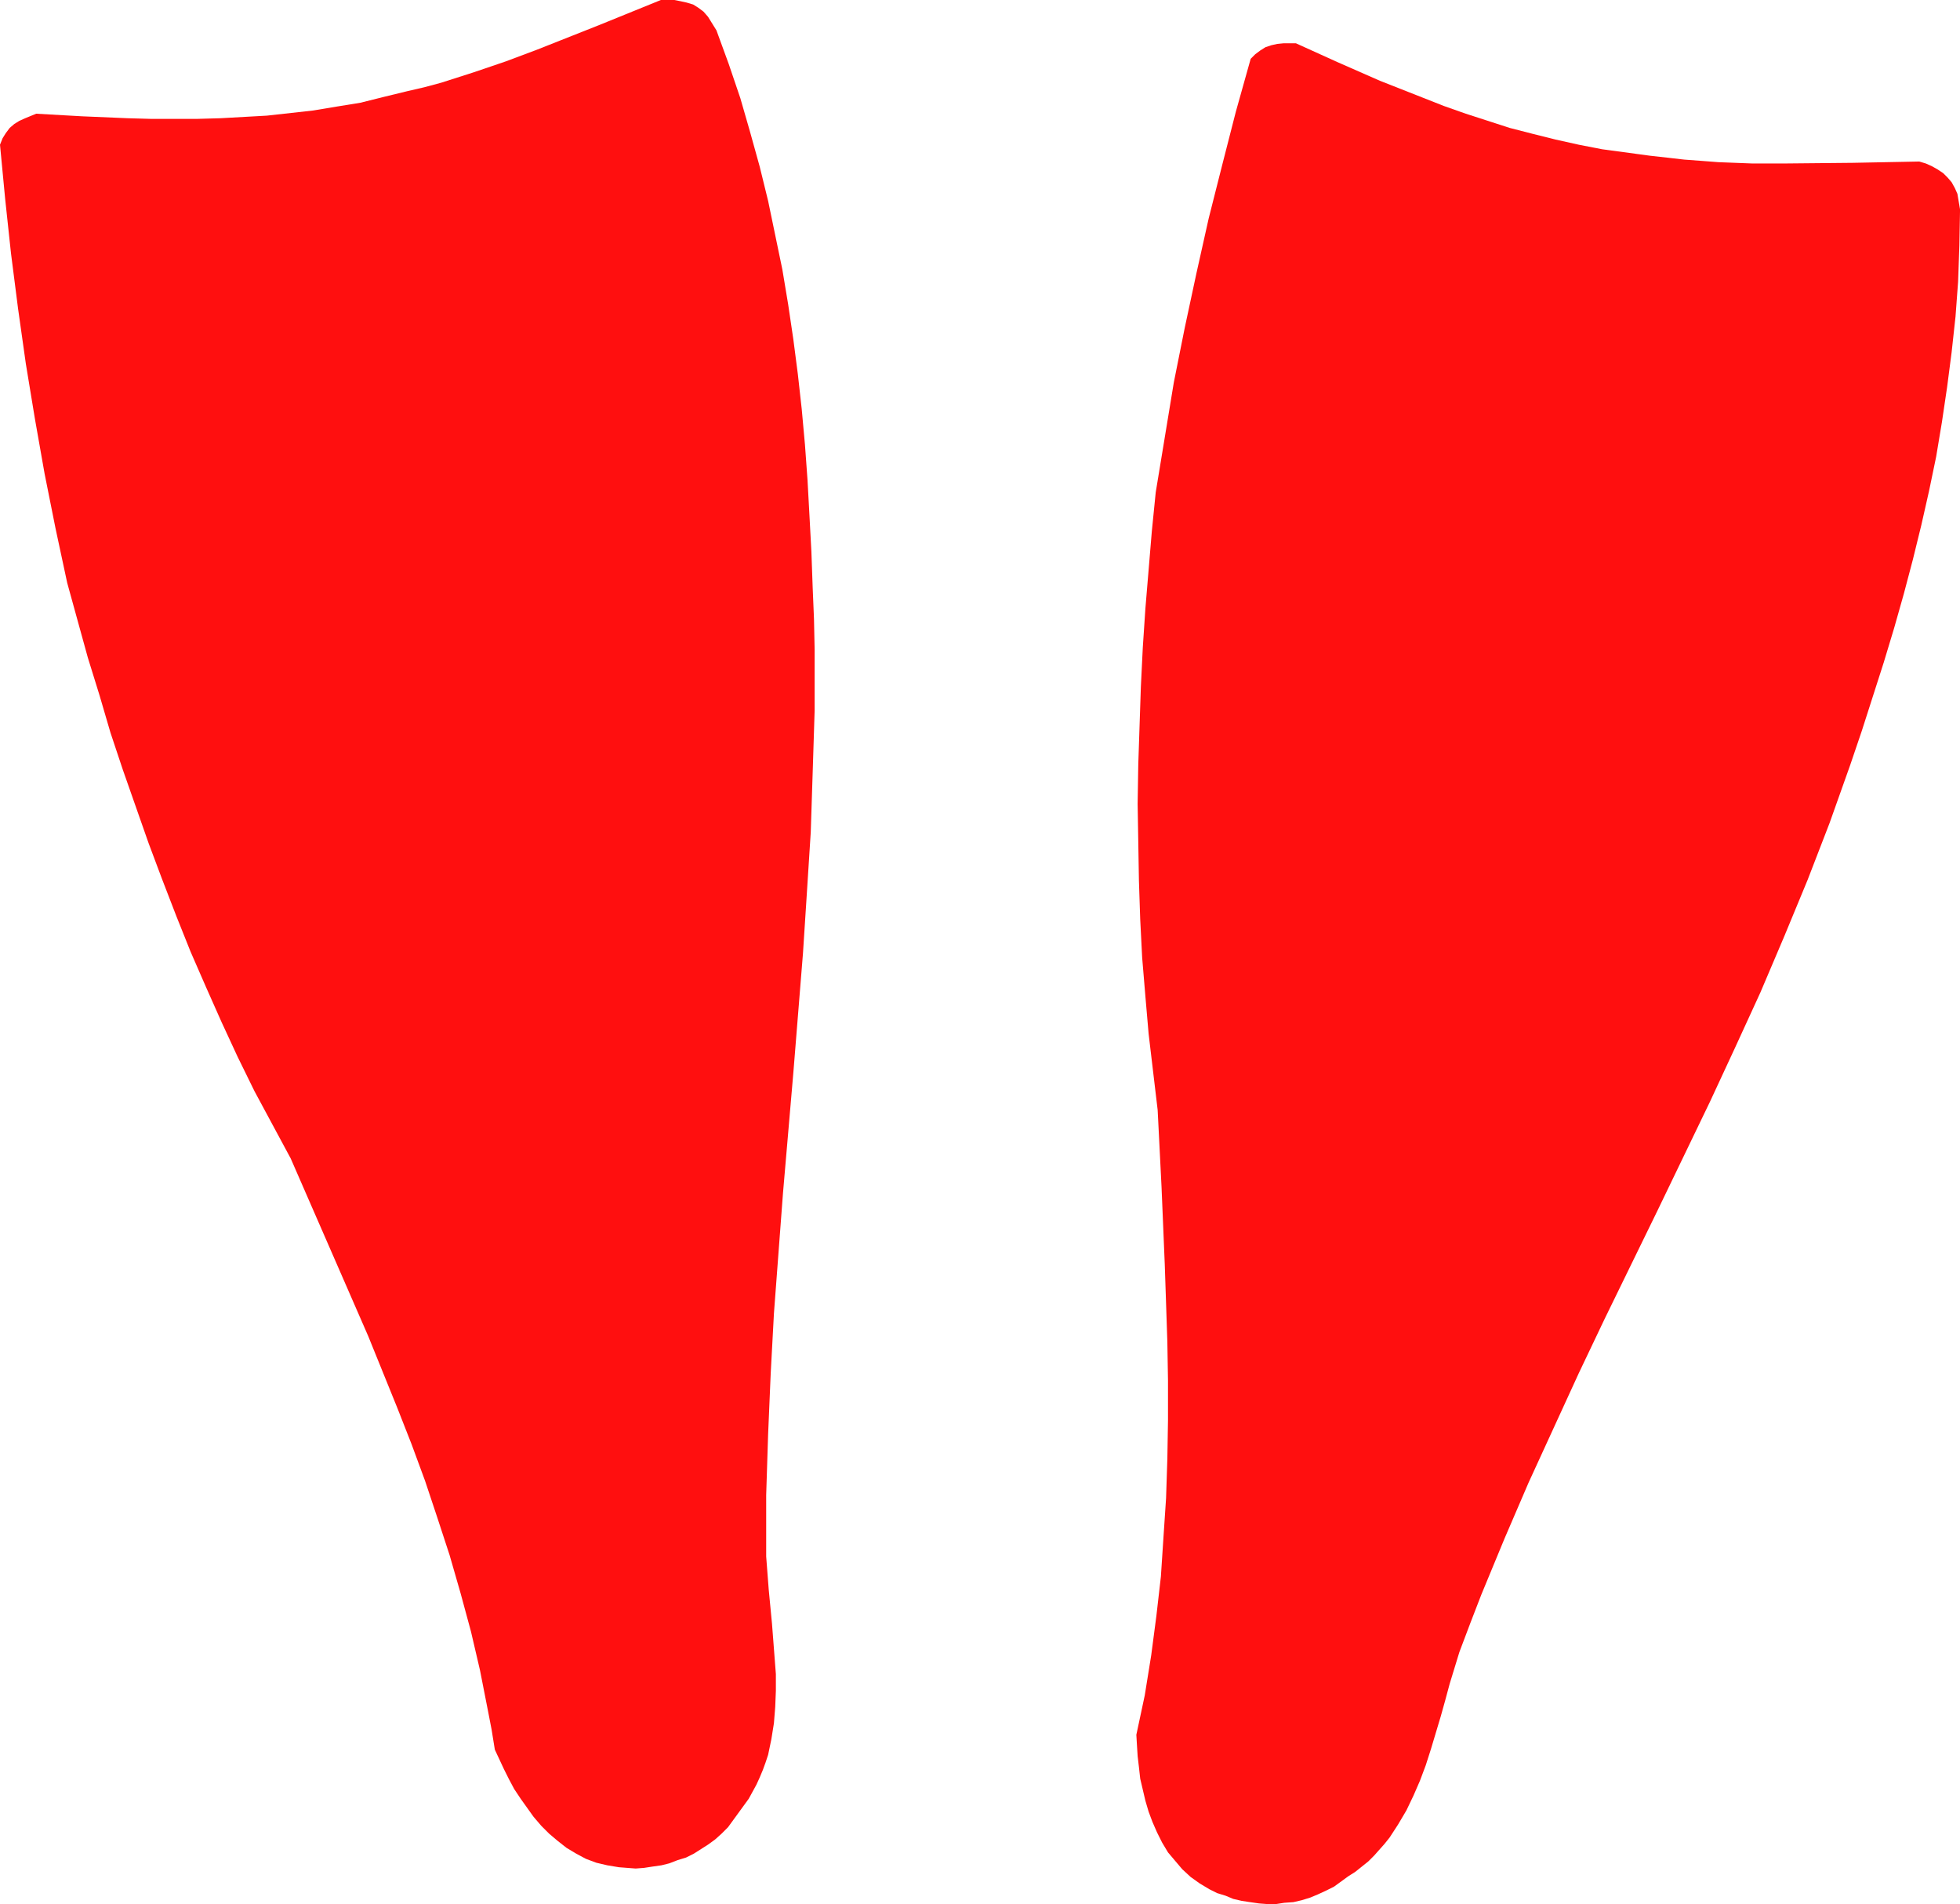
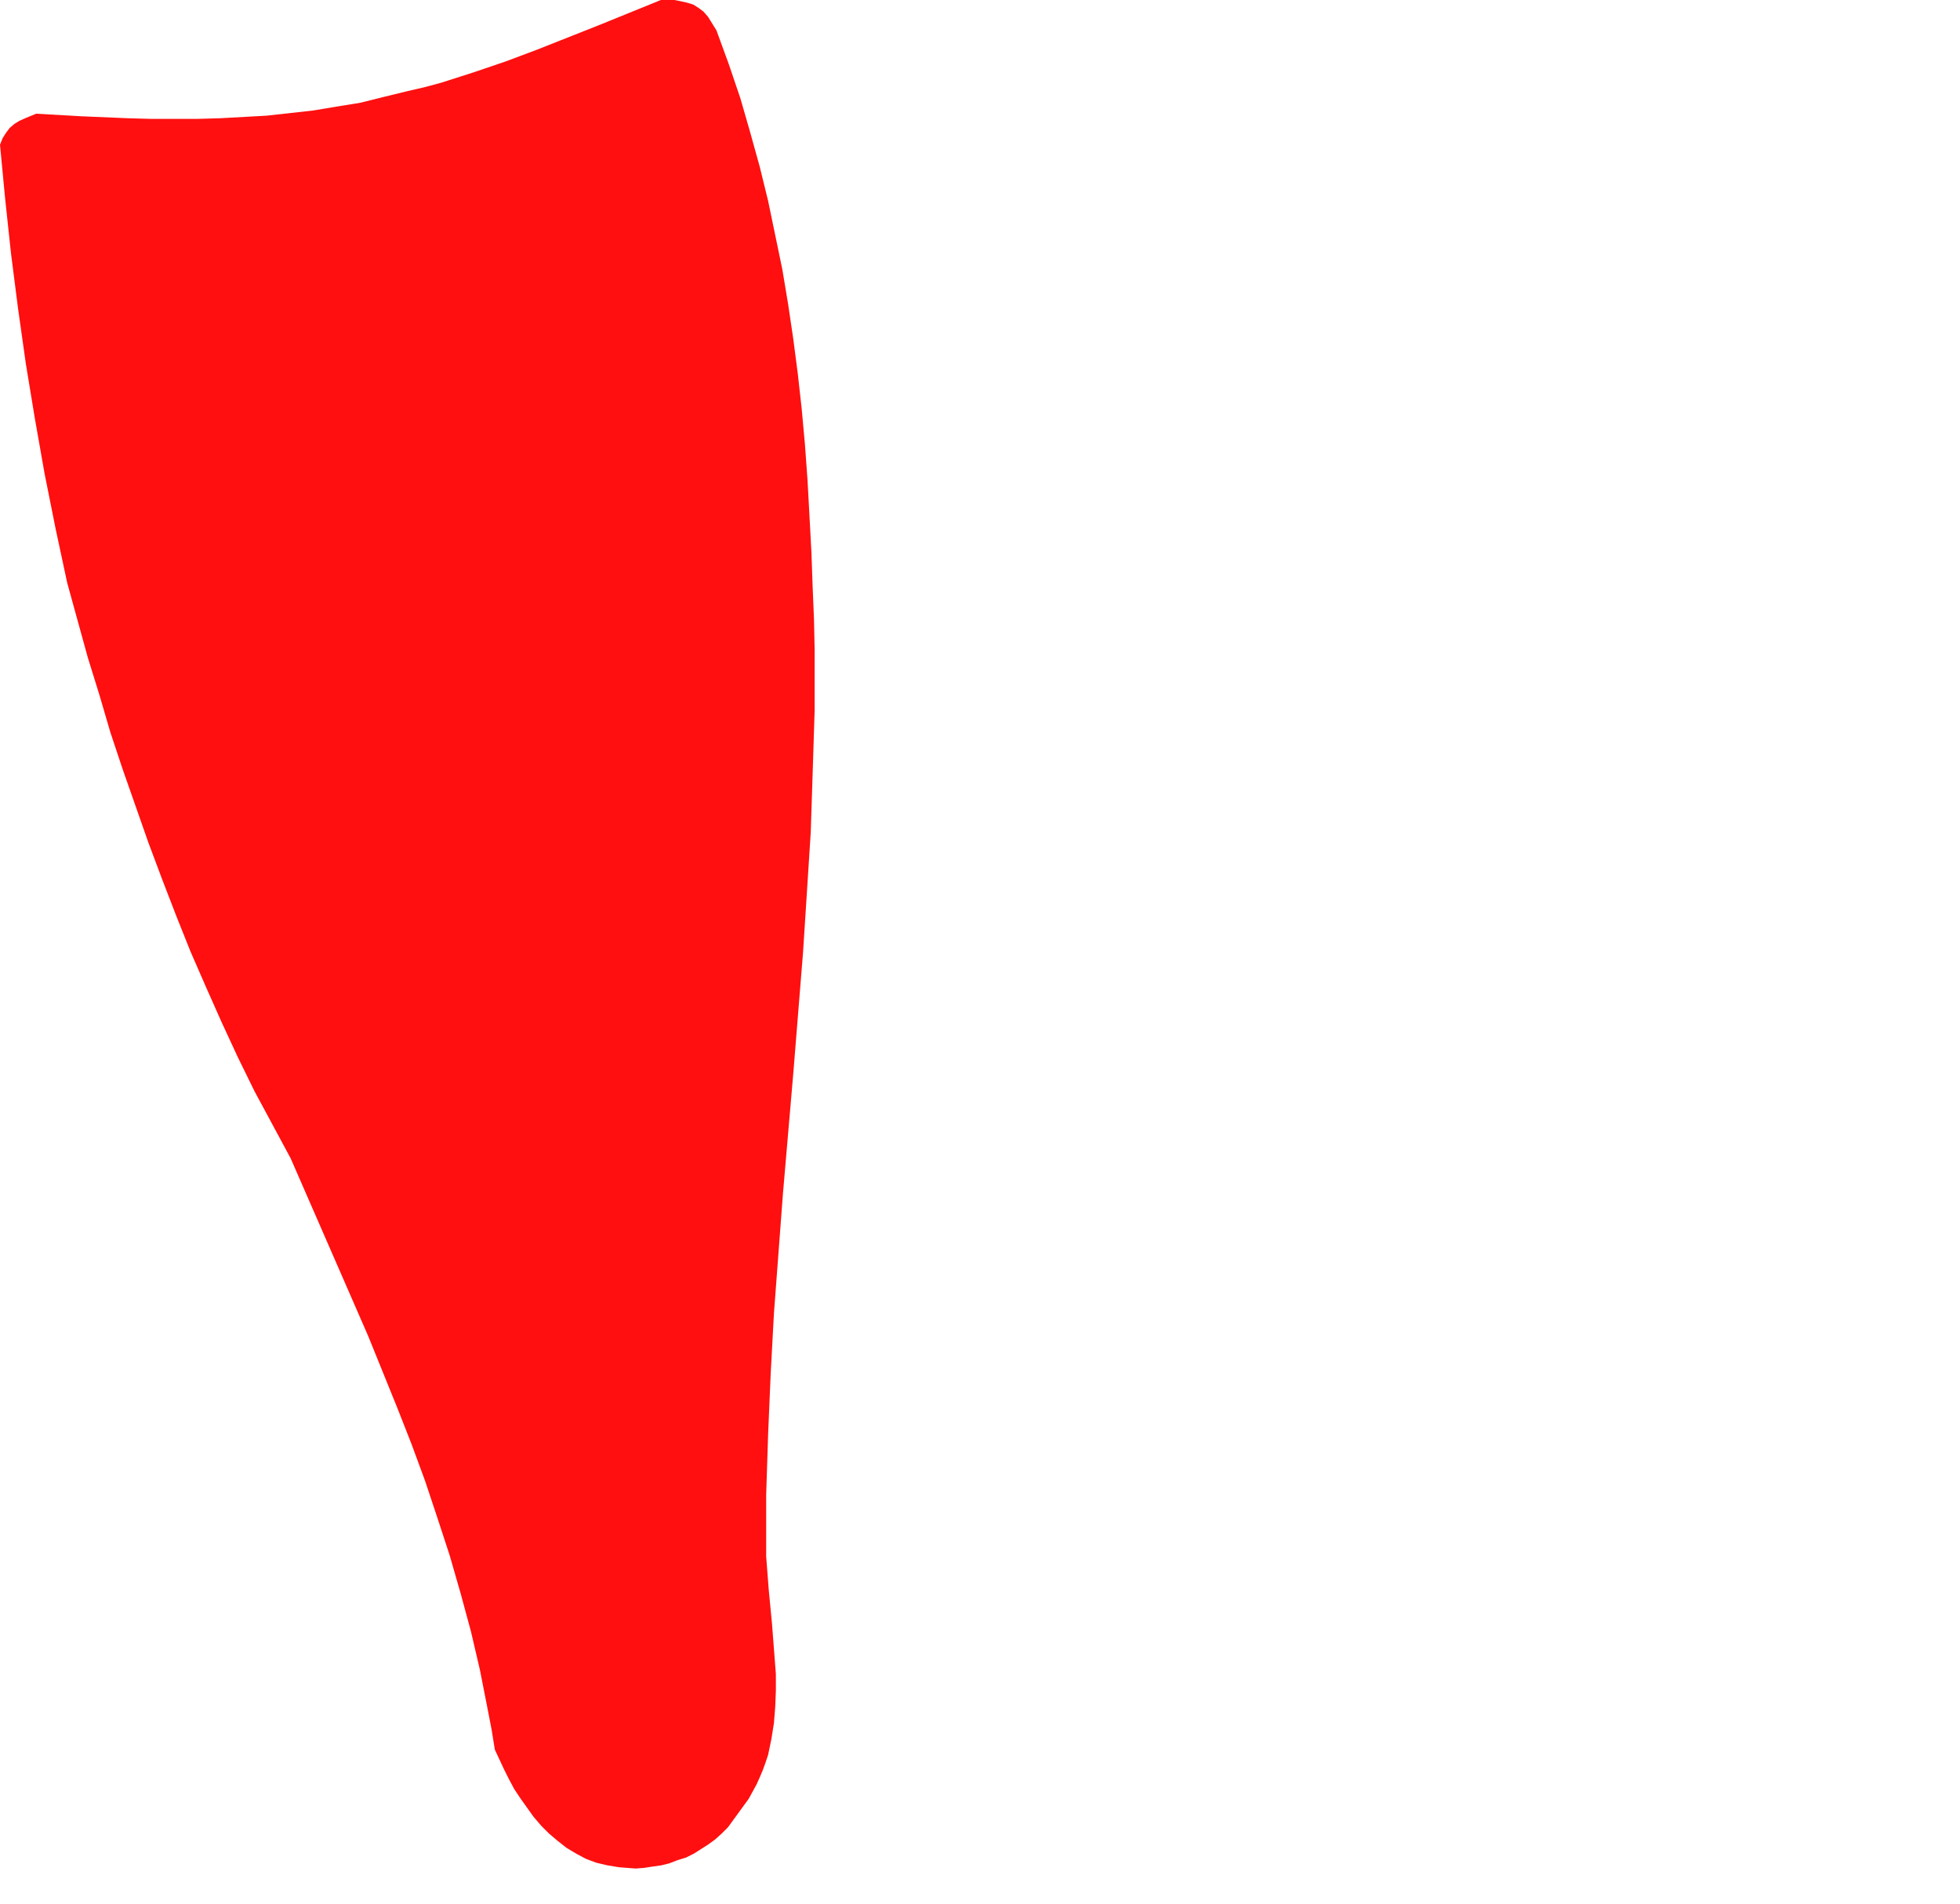
<svg xmlns="http://www.w3.org/2000/svg" xmlns:ns1="http://sodipodi.sourceforge.net/DTD/sodipodi-0.dtd" xmlns:ns2="http://www.inkscape.org/namespaces/inkscape" version="1.0" width="129.724mm" height="125.993mm" id="svg2" ns1:docname="Fins.wmf">
  <ns1:namedview id="namedview2" pagecolor="#ffffff" bordercolor="#000000" borderopacity="0.25" ns2:showpageshadow="2" ns2:pageopacity="0.0" ns2:pagecheckerboard="0" ns2:deskcolor="#d1d1d1" ns2:document-units="mm" />
  <defs id="defs1">
    <pattern id="WMFhbasepattern" patternUnits="userSpaceOnUse" width="6" height="6" x="0" y="0" />
  </defs>
  <path style="fill:#ff0f0f;fill-opacity:1;fill-rule:evenodd;stroke:none" d="M 177.113,4.201 175.982,2.909 174.689,1.939 173.397,1.131 171.781,0.646 170.326,0.323 168.71,0 h -1.778 -1.616 l -15.514,6.302 -15.514,6.14 -7.757,2.909 -8.08,2.747 -8.08,2.585 -4.202,1.131 -4.202,0.97 -5.979,1.454 -5.818,1.454 -5.979,0.97 -5.818,0.97 -5.818,0.646 -5.818,0.646 -5.818,0.323 -5.818,0.323 -5.818,0.162 H 43.632 37.814 L 31.997,29.57 20.523,29.086 9.05,28.439 6.302,29.57 4.848,30.217 3.555,31.025 2.424,31.994 1.454,33.287 0.646,34.579 0,36.195 l 1.293,13.573 1.454,13.573 1.778,13.896 1.939,13.735 2.262,13.735 2.424,13.735 2.747,13.735 2.909,13.573 2.586,9.372 2.586,9.372 2.909,9.372 2.747,9.372 3.07,9.21 3.232,9.21 3.232,9.21 3.394,9.049 3.555,9.21 3.555,8.887 3.878,8.887 3.878,8.726 4.04,8.726 4.202,8.564 4.525,8.402 4.525,8.402 3.878,8.887 3.878,8.887 7.757,17.774 3.878,8.887 7.272,17.936 3.555,9.049 3.394,9.21 3.07,9.21 3.07,9.372 2.747,9.534 2.586,9.534 2.262,9.695 1.939,9.857 0.97,5.009 0.808,5.009 1.131,2.424 1.131,2.424 1.293,2.585 1.293,2.424 1.616,2.424 1.616,2.262 1.616,2.262 1.939,2.262 1.939,1.939 2.101,1.777 2.262,1.777 2.424,1.454 2.424,1.293 2.586,0.97 2.747,0.646 2.909,0.485 2.101,0.162 2.101,0.162 2.101,-0.162 2.101,-0.323 2.262,-0.323 1.939,-0.485 2.101,-0.808 2.101,-0.646 1.939,-0.97 1.778,-1.131 1.778,-1.131 1.778,-1.293 1.616,-1.454 1.616,-1.616 1.293,-1.777 1.293,-1.777 1.293,-1.777 1.293,-1.777 0.97,-1.777 0.97,-1.777 0.808,-1.777 0.808,-1.939 0.646,-1.777 0.646,-1.939 0.808,-3.878 0.646,-4.04 0.323,-4.04 0.162,-4.04 v -4.201 l -0.323,-4.201 -0.646,-8.402 -0.808,-8.402 -0.646,-8.402 v -7.756 -7.595 l 0.485,-15.189 0.646,-15.189 0.808,-15.028 1.131,-15.028 1.131,-15.028 2.586,-30.055 2.424,-30.055 0.97,-15.028 0.97,-15.189 0.485,-15.028 0.485,-15.351 v -7.595 -7.756 l -0.162,-7.595 -0.323,-7.756 -0.323,-9.049 -0.485,-9.049 -0.485,-8.887 -0.646,-8.887 -0.808,-8.887 -0.97,-8.726 -1.131,-8.726 -1.293,-8.726 -1.454,-8.726 -1.778,-8.564 -1.778,-8.564 -2.101,-8.564 -2.424,-8.726 -2.424,-8.402 -2.909,-8.564 -3.07,-8.402 z" id="path1" />
-   <path style="fill:#ff0f0f;fill-opacity:1;fill-rule:evenodd;stroke:none" d="m 489.647,48.476 -0.646,-1.454 -0.808,-1.454 -0.97,-1.131 -1.131,-1.131 -1.454,-0.97 -1.454,-0.808 -1.454,-0.646 -1.616,-0.485 -16.645,0.323 -16.806,0.162 h -8.403 l -8.403,-0.323 -4.202,-0.323 -4.363,-0.323 -4.202,-0.485 -4.363,-0.485 -5.979,-0.808 -5.979,-0.808 -5.818,-1.131 -5.818,-1.293 -5.818,-1.454 -5.656,-1.454 -5.494,-1.777 -5.494,-1.777 -5.494,-1.939 -5.333,-2.101 -10.666,-4.201 -10.666,-4.686 -10.342,-4.686 h -3.07 l -1.616,0.162 -1.454,0.323 -1.454,0.485 -1.293,0.808 -1.293,0.97 -0.485,0.485 -0.646,0.646 -3.717,13.25 -3.394,13.25 -3.394,13.412 -3.07,13.735 -2.909,13.573 -2.747,13.735 -2.262,13.735 -2.262,13.735 -0.97,9.695 -0.808,9.695 -0.808,9.695 -0.646,9.695 -0.485,9.857 -0.323,9.695 -0.323,9.695 -0.162,9.857 0.162,9.534 0.162,9.695 0.323,9.695 0.485,9.534 0.808,9.695 0.808,9.372 1.131,9.534 1.131,9.534 0.97,19.229 0.808,19.39 0.323,9.695 0.323,9.695 0.162,9.695 v 9.857 l -0.162,9.695 -0.323,9.857 -0.646,9.695 -0.646,9.857 -1.131,9.857 -1.293,9.857 -1.616,10.018 -2.101,9.857 0.162,2.747 0.162,2.585 0.323,2.747 0.323,2.909 0.646,2.747 0.646,2.747 0.808,2.747 0.97,2.585 1.131,2.585 1.293,2.585 1.454,2.424 1.778,2.101 1.778,2.101 2.101,1.939 2.262,1.616 2.424,1.454 1.939,0.97 2.101,0.646 1.939,0.808 2.101,0.485 2.101,0.323 2.262,0.323 2.101,0.162 h 2.101 l 2.101,-0.323 2.262,-0.162 2.101,-0.485 2.101,-0.646 1.939,-0.808 2.101,-0.97 1.939,-0.97 1.778,-1.293 1.778,-1.293 1.778,-1.131 1.616,-1.293 1.616,-1.293 1.454,-1.454 1.293,-1.454 1.293,-1.454 1.293,-1.616 2.101,-3.232 2.101,-3.555 1.778,-3.716 1.616,-3.716 1.454,-3.878 1.293,-4.04 2.424,-8.079 1.131,-4.04 1.131,-4.201 2.424,-7.918 2.747,-7.271 2.747,-7.11 5.818,-14.058 5.979,-13.896 6.302,-13.735 6.302,-13.735 6.464,-13.573 13.251,-27.146 13.09,-27.146 6.302,-13.573 6.302,-13.735 5.979,-14.058 5.818,-14.058 2.747,-7.11 2.747,-7.11 2.586,-7.271 2.586,-7.271 2.909,-8.564 2.747,-8.564 2.747,-8.564 2.586,-8.564 2.424,-8.564 2.262,-8.564 2.101,-8.564 1.939,-8.564 1.778,-8.564 1.454,-8.726 1.293,-8.726 1.131,-8.726 0.97,-8.887 0.646,-8.726 0.323,-9.049 0.162,-9.049 z" id="path2" />
</svg>